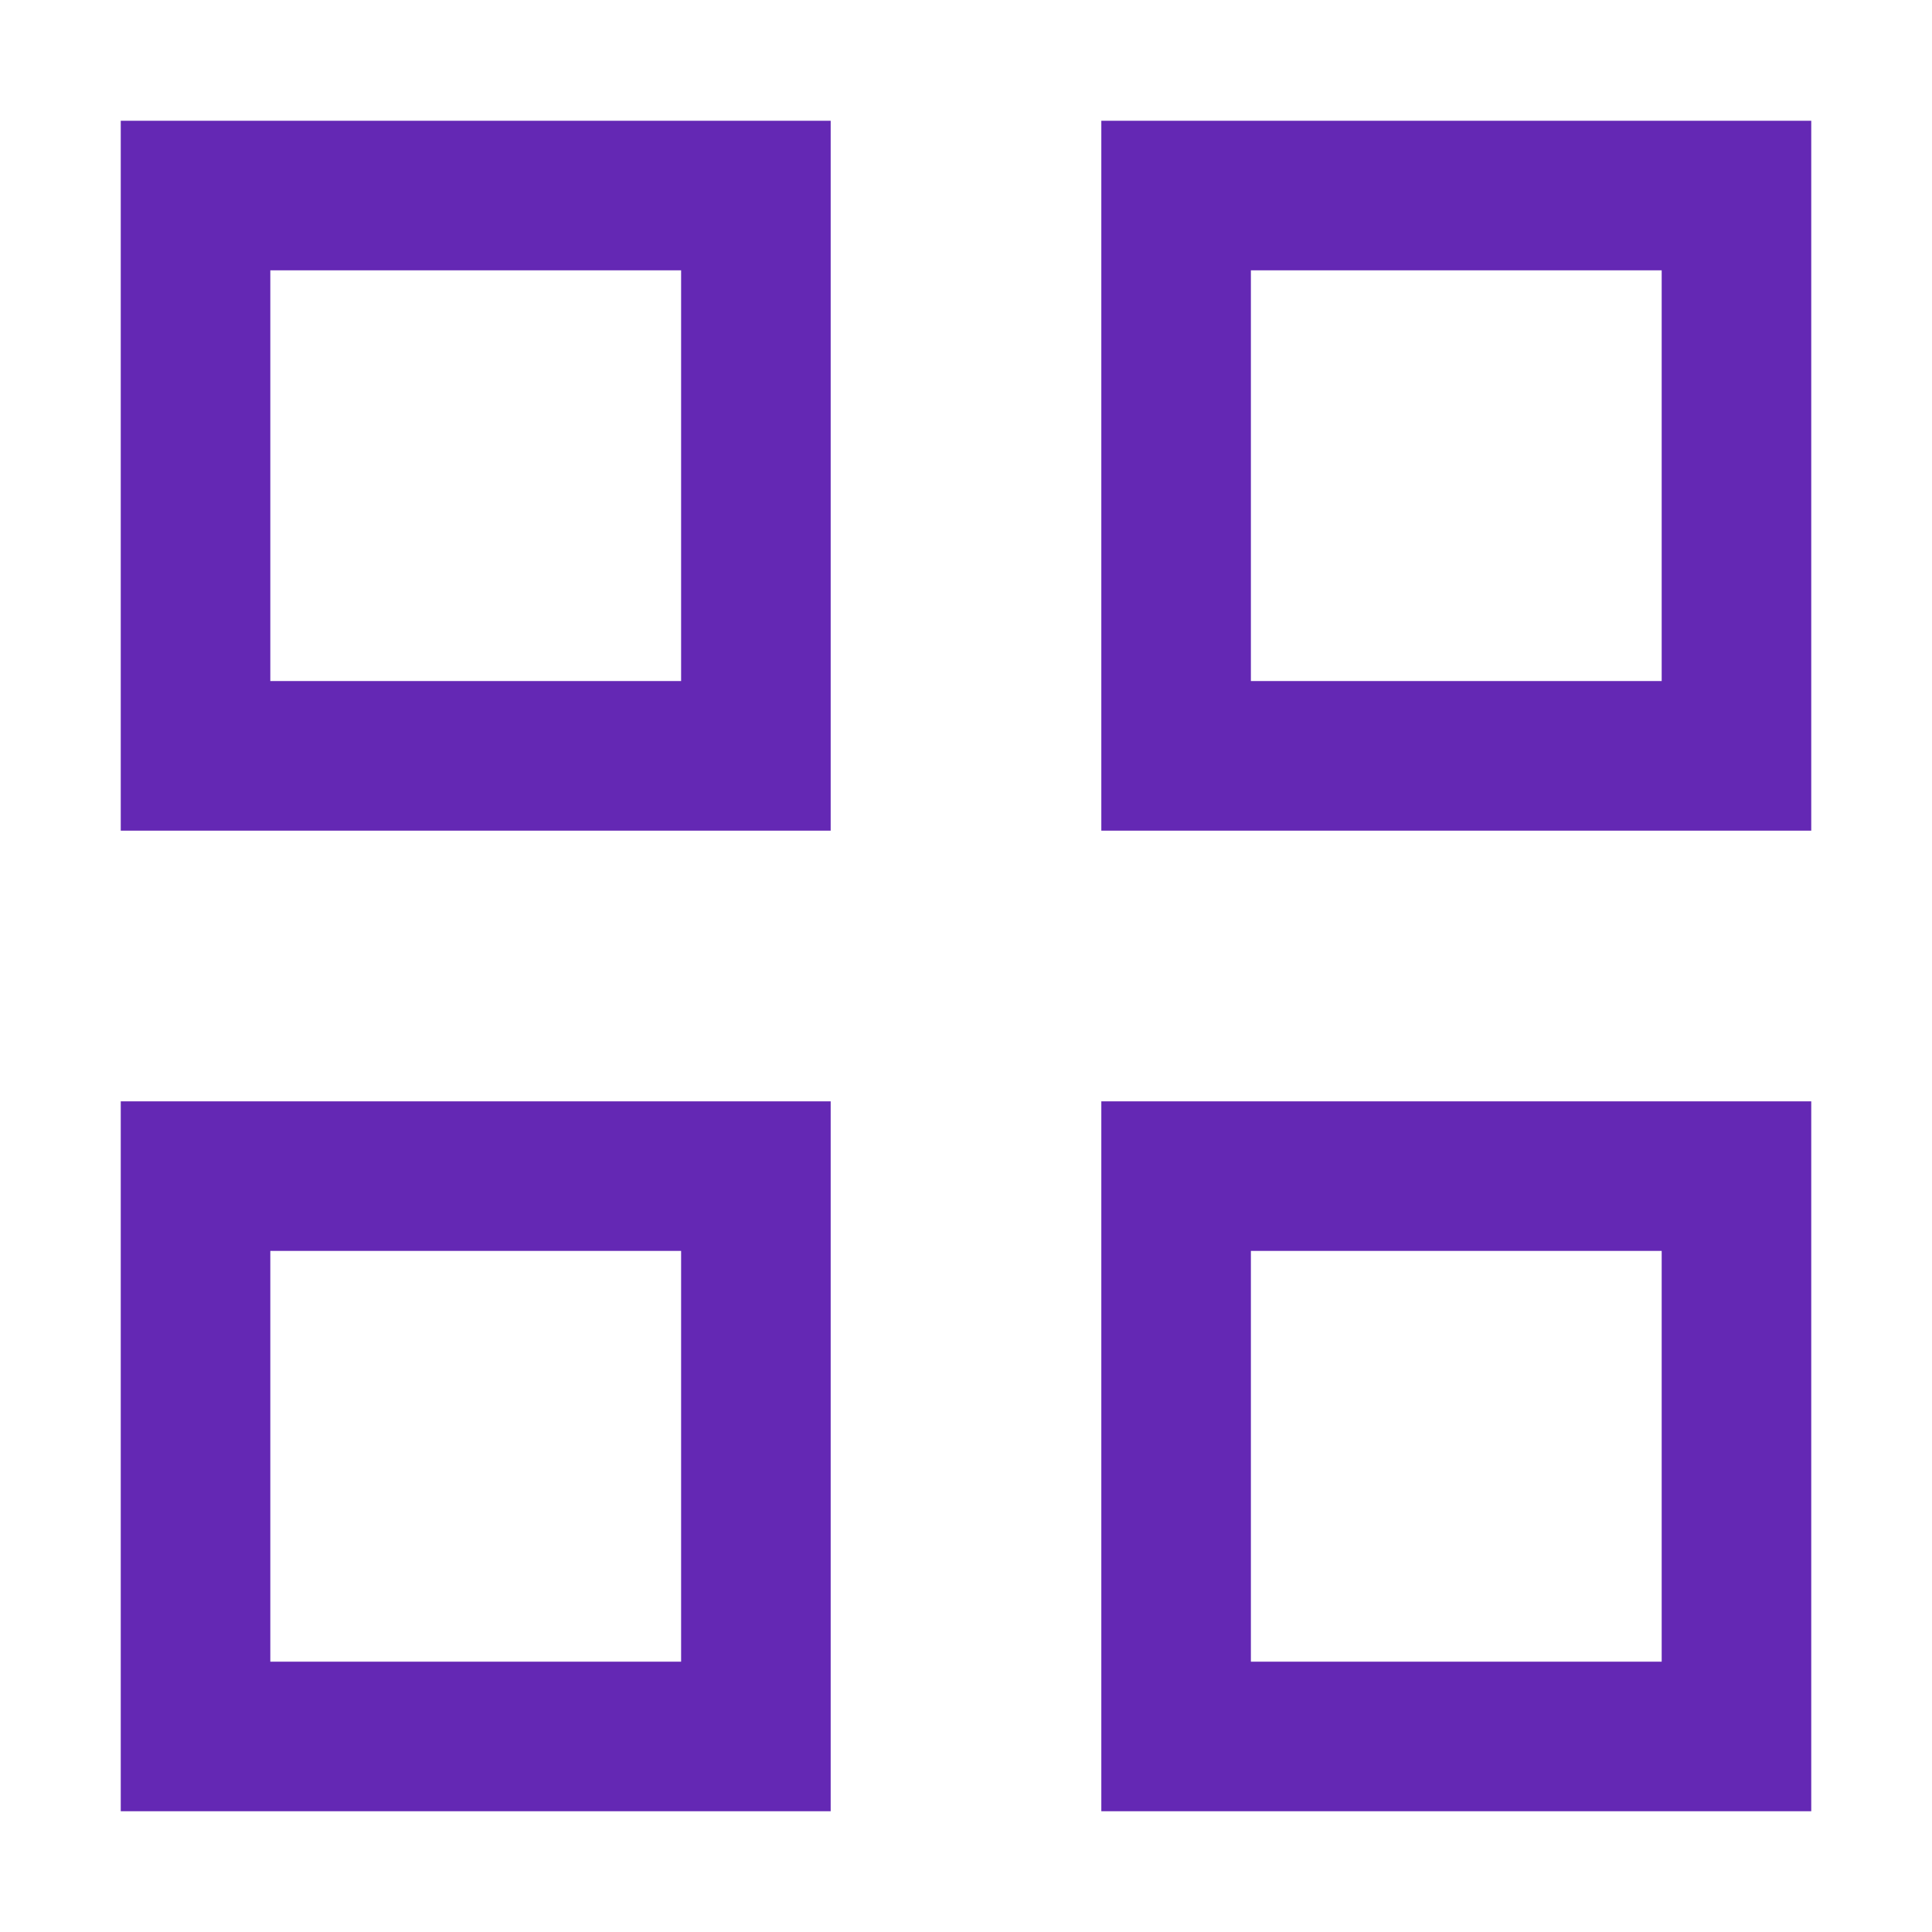
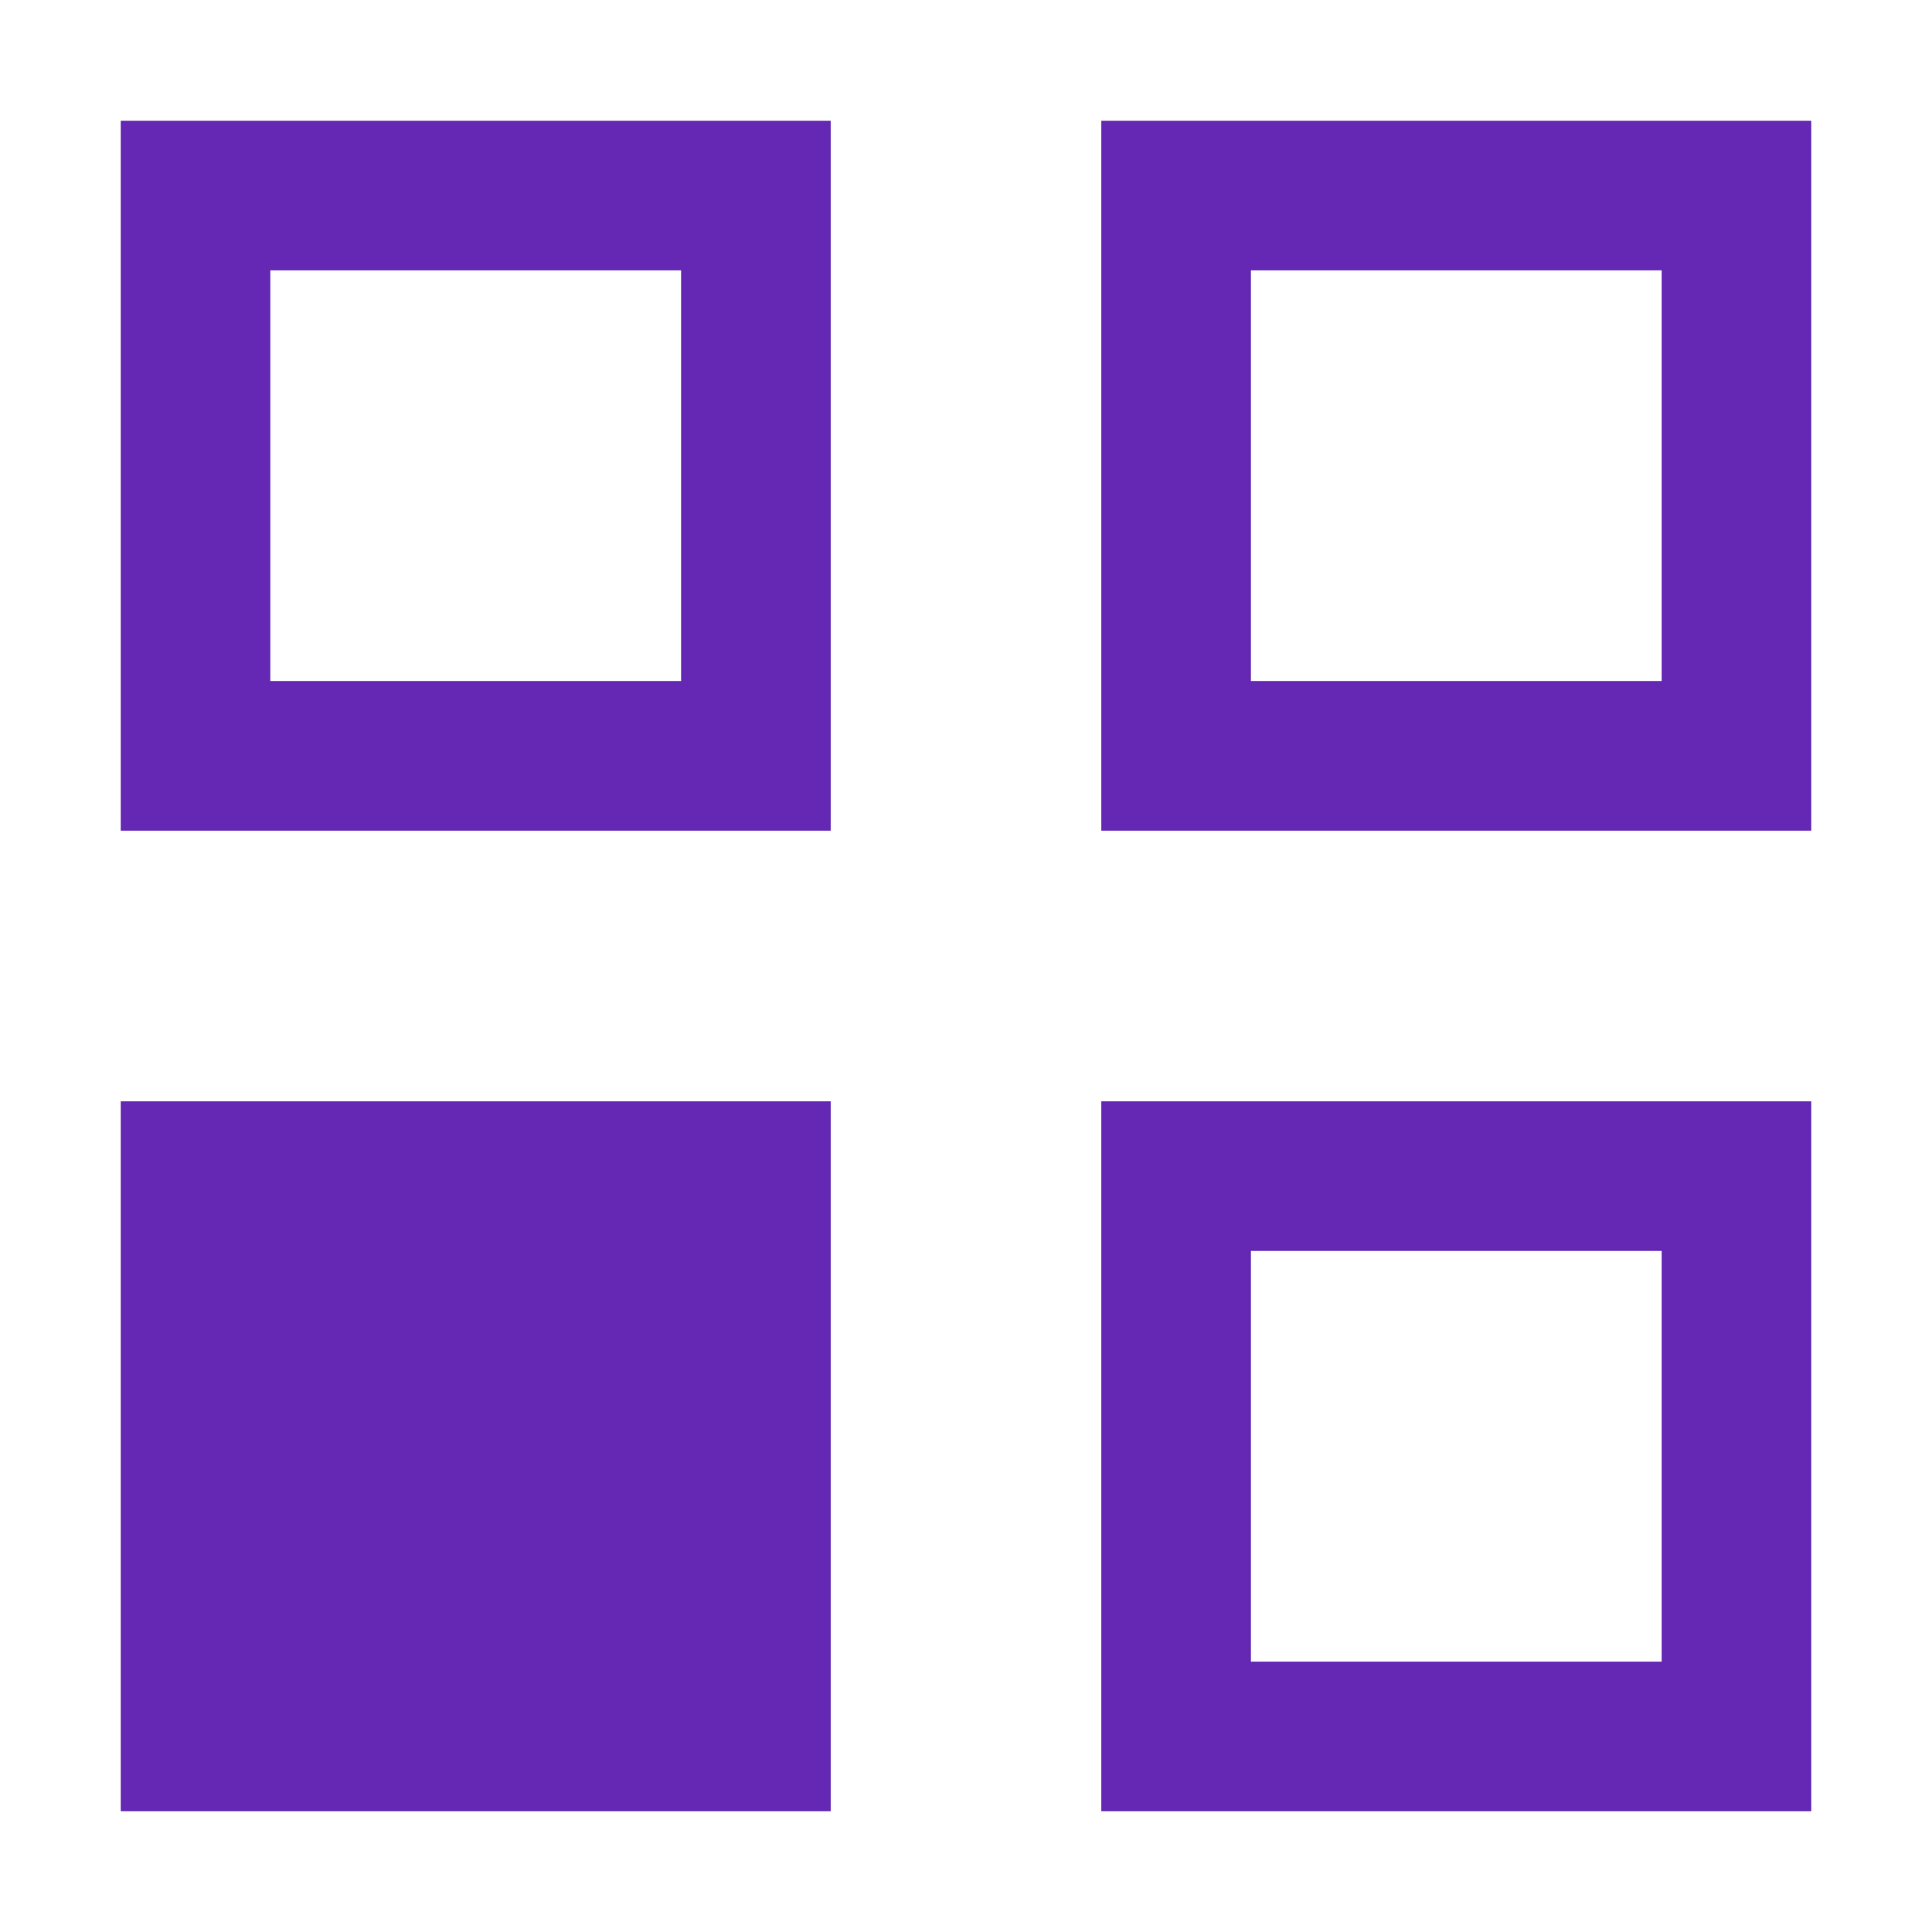
<svg xmlns="http://www.w3.org/2000/svg" id="Ebene_2" version="1.1" viewBox="0 0 24 24">
  <defs>
    <style>
      .st0 {
        fill: #6428b4;
      }
    </style>
  </defs>
-   <path class="st0" d="M22.5,22.5h-8.819v-8.819h8.819v8.819ZM15.539,20.642h5.103v-5.103h-5.103s0,5.103,0,5.103ZM10.319,22.5H1.5v-8.819h8.819v8.819ZM3.358,20.642h5.103v-5.103H3.358v5.103ZM22.5,10.319h-8.819V1.5h8.819v8.819ZM15.539,8.46h5.103V3.358h-5.103s0,5.103,0,5.103ZM10.319,10.319H1.5V1.5h8.819v8.819ZM3.358,8.46h5.103V3.358H3.358v5.103Z" />
+   <path class="st0" d="M22.5,22.5h-8.819v-8.819h8.819v8.819ZM15.539,20.642h5.103v-5.103h-5.103s0,5.103,0,5.103ZM10.319,22.5H1.5v-8.819h8.819v8.819ZM3.358,20.642v-5.103H3.358v5.103ZM22.5,10.319h-8.819V1.5h8.819v8.819ZM15.539,8.46h5.103V3.358h-5.103s0,5.103,0,5.103ZM10.319,10.319H1.5V1.5h8.819v8.819ZM3.358,8.46h5.103V3.358H3.358v5.103Z" />
</svg>